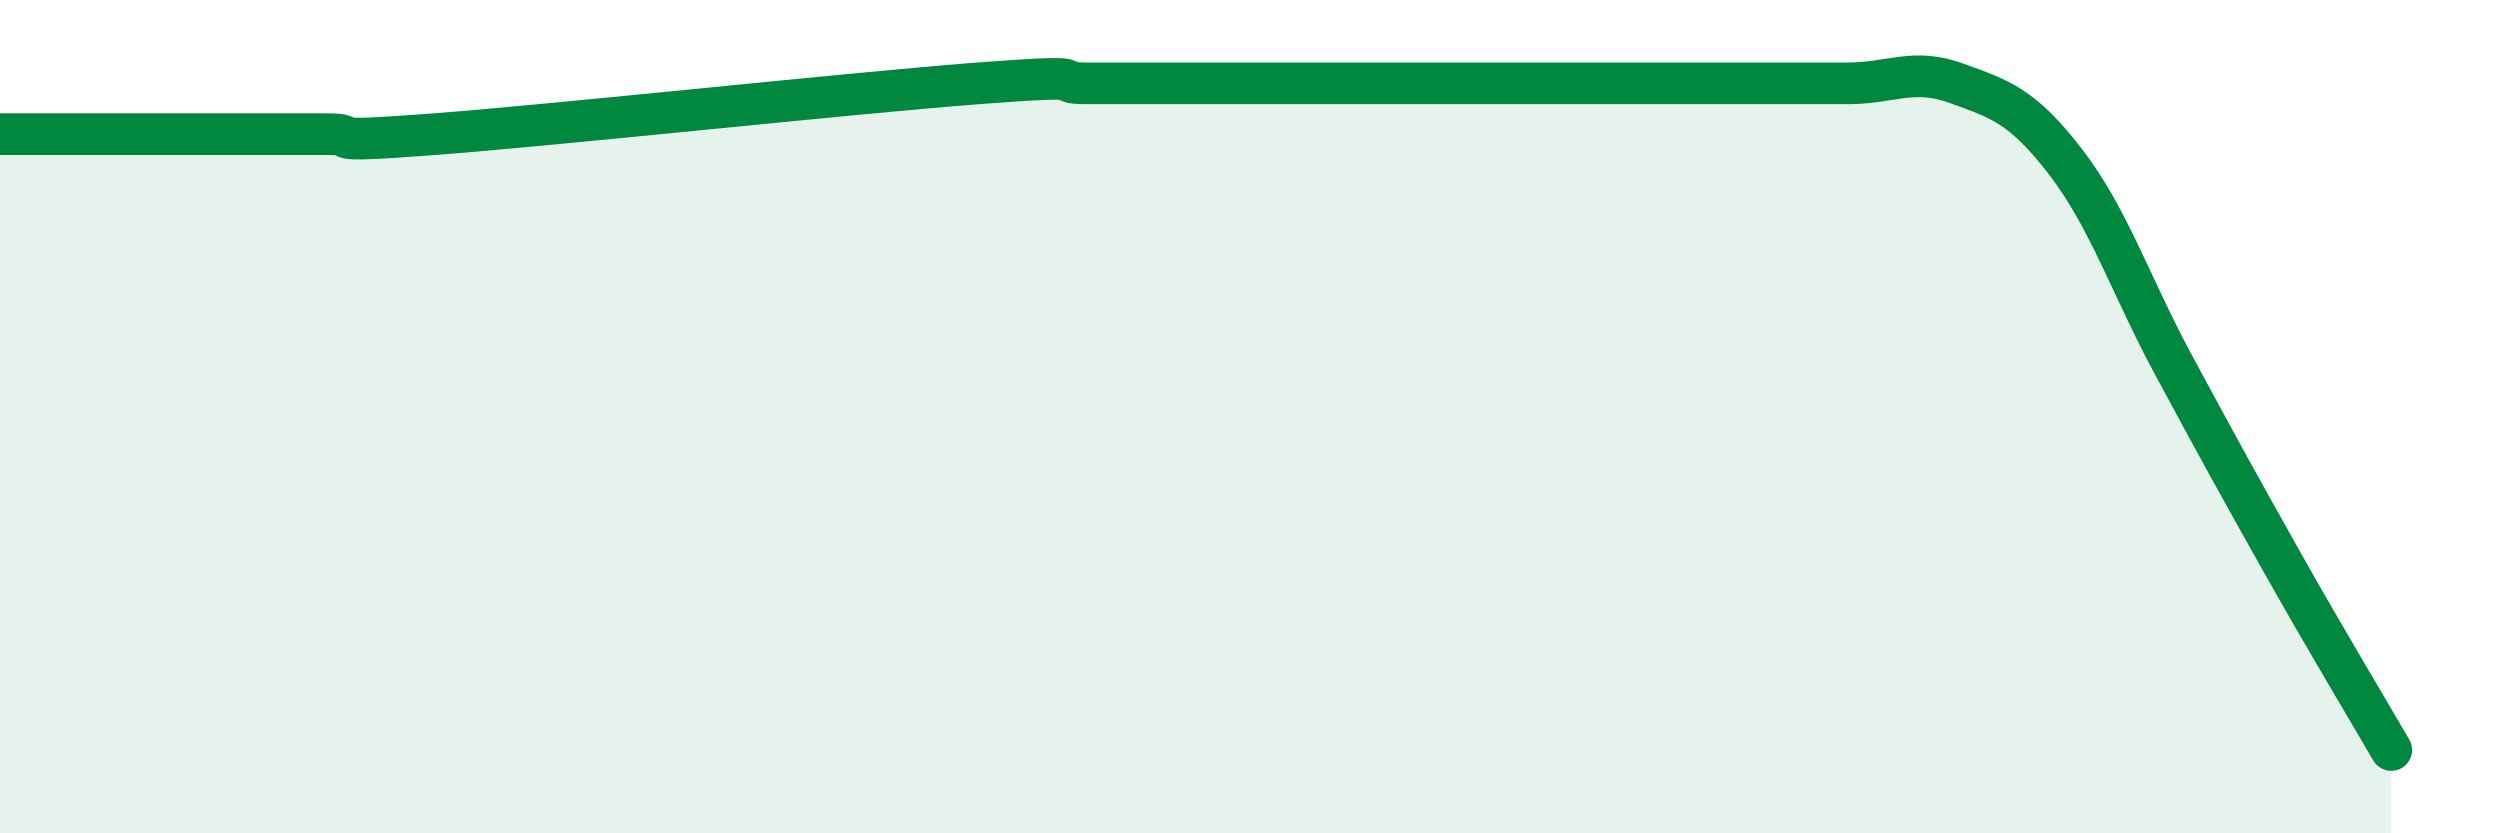
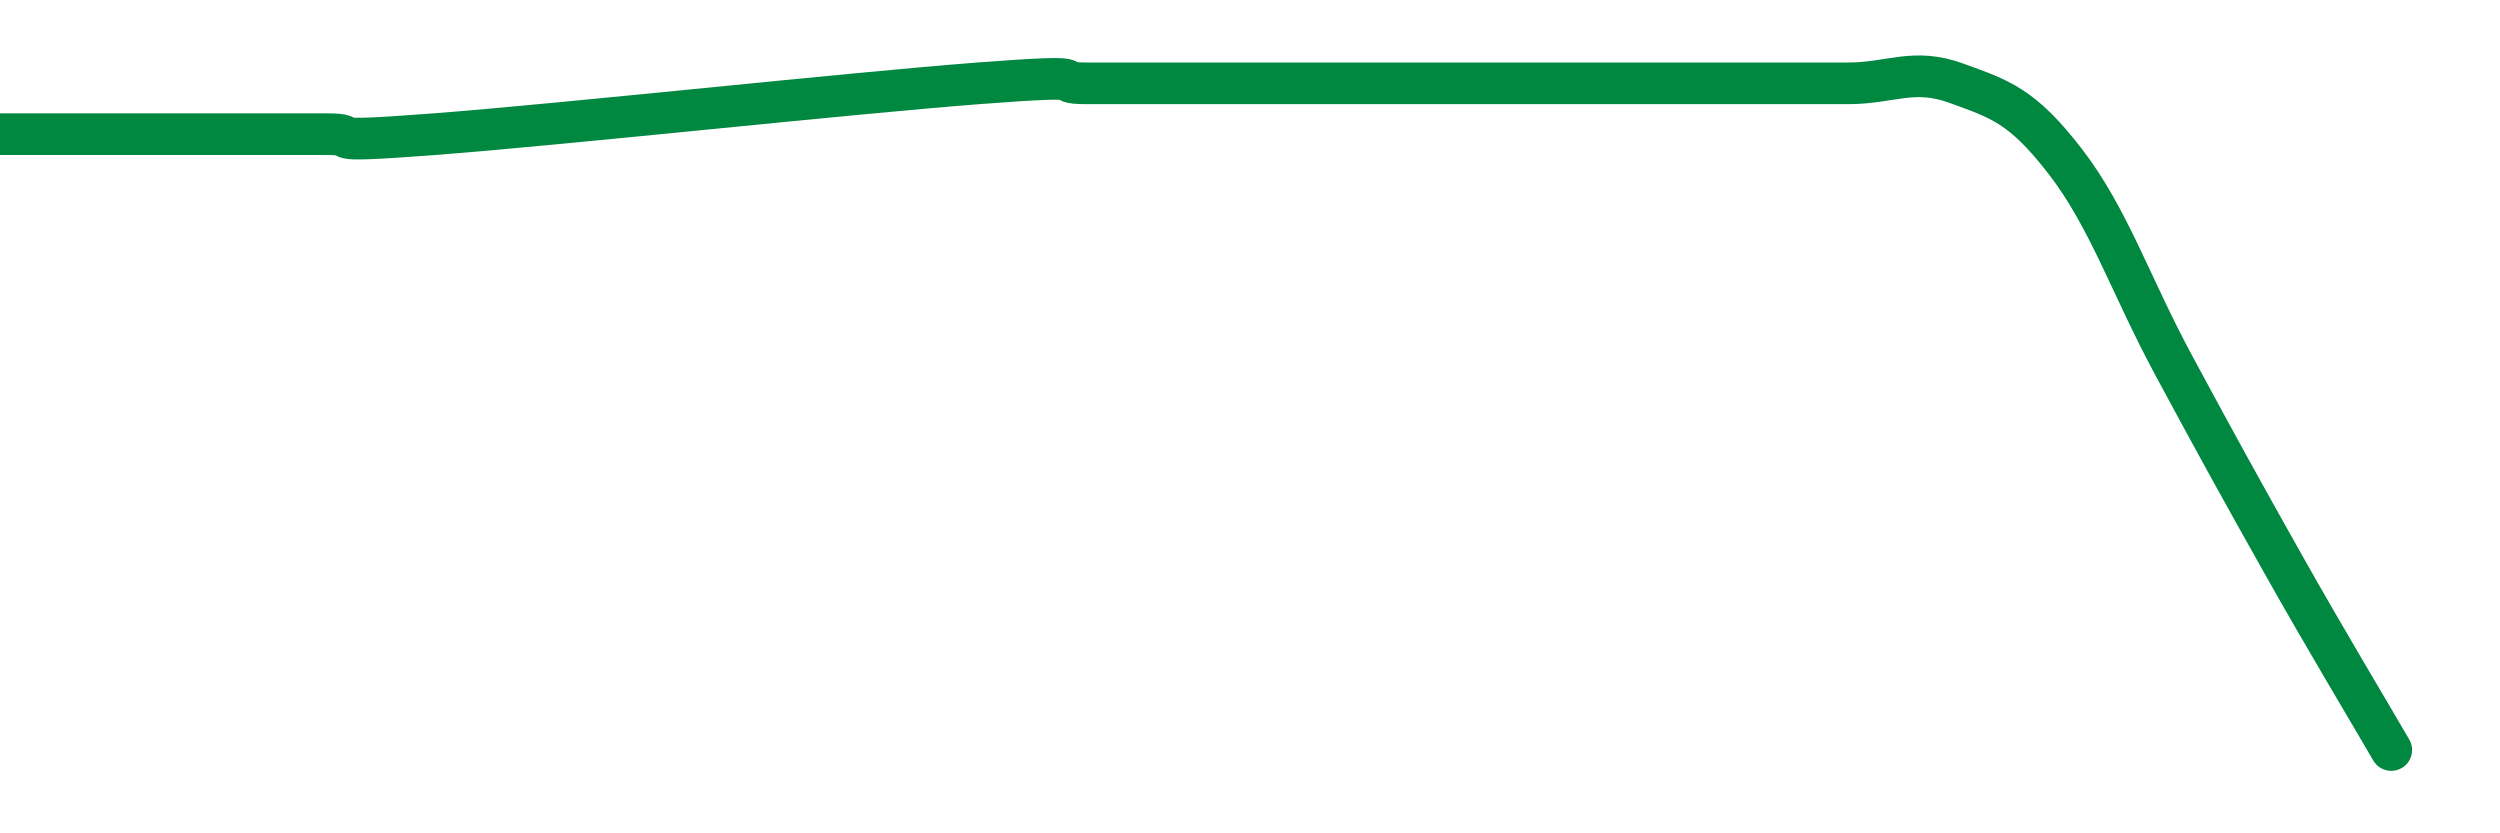
<svg xmlns="http://www.w3.org/2000/svg" width="60" height="20" viewBox="0 0 60 20">
-   <path d="M 0,3.22 C 0.52,3.22 1.57,3.22 2.61,3.22 C 3.65,3.22 4.18,3.22 5.22,3.22 C 6.26,3.22 6.79,3.22 7.83,3.22 C 8.87,3.22 7.3,3.46 10.43,3.22 C 13.56,2.98 20.35,2.24 23.48,2 C 26.61,1.76 25.05,2 26.09,2 C 27.13,2 27.66,2 28.7,2 C 29.74,2 30.26,2 31.3,2 C 32.34,2 32.87,2 33.91,2 C 34.95,2 35.48,2 36.52,2 C 37.56,2 38.09,2 39.13,2 C 40.17,2 40.7,2 41.74,2 C 42.78,2 43.31,2 44.35,2 C 45.39,2 45.92,1.62 46.96,2 C 48,2.38 48.53,2.53 49.57,3.88 C 50.61,5.23 51.13,6.84 52.17,8.77 C 53.21,10.7 53.74,11.66 54.78,13.51 C 55.82,15.36 56.87,17.1 57.39,18L57.39 20L0 20Z" fill="#008740" opacity="0.1" stroke-linecap="round" stroke-linejoin="round" />
  <path d="M 0,3.22 C 0.52,3.22 1.57,3.22 2.61,3.22 C 3.65,3.22 4.18,3.22 5.22,3.22 C 6.26,3.22 6.79,3.22 7.83,3.22 C 8.87,3.22 7.3,3.46 10.43,3.22 C 13.56,2.98 20.35,2.24 23.48,2 C 26.61,1.76 25.05,2 26.09,2 C 27.13,2 27.66,2 28.7,2 C 29.74,2 30.26,2 31.3,2 C 32.34,2 32.87,2 33.91,2 C 34.95,2 35.48,2 36.52,2 C 37.56,2 38.09,2 39.13,2 C 40.17,2 40.7,2 41.74,2 C 42.78,2 43.31,2 44.35,2 C 45.39,2 45.92,1.62 46.96,2 C 48,2.38 48.53,2.53 49.57,3.88 C 50.61,5.23 51.13,6.84 52.17,8.77 C 53.21,10.7 53.74,11.66 54.78,13.51 C 55.82,15.36 56.87,17.1 57.39,18" stroke="#008740" stroke-width="1" fill="none" stroke-linecap="round" stroke-linejoin="round" />
</svg>